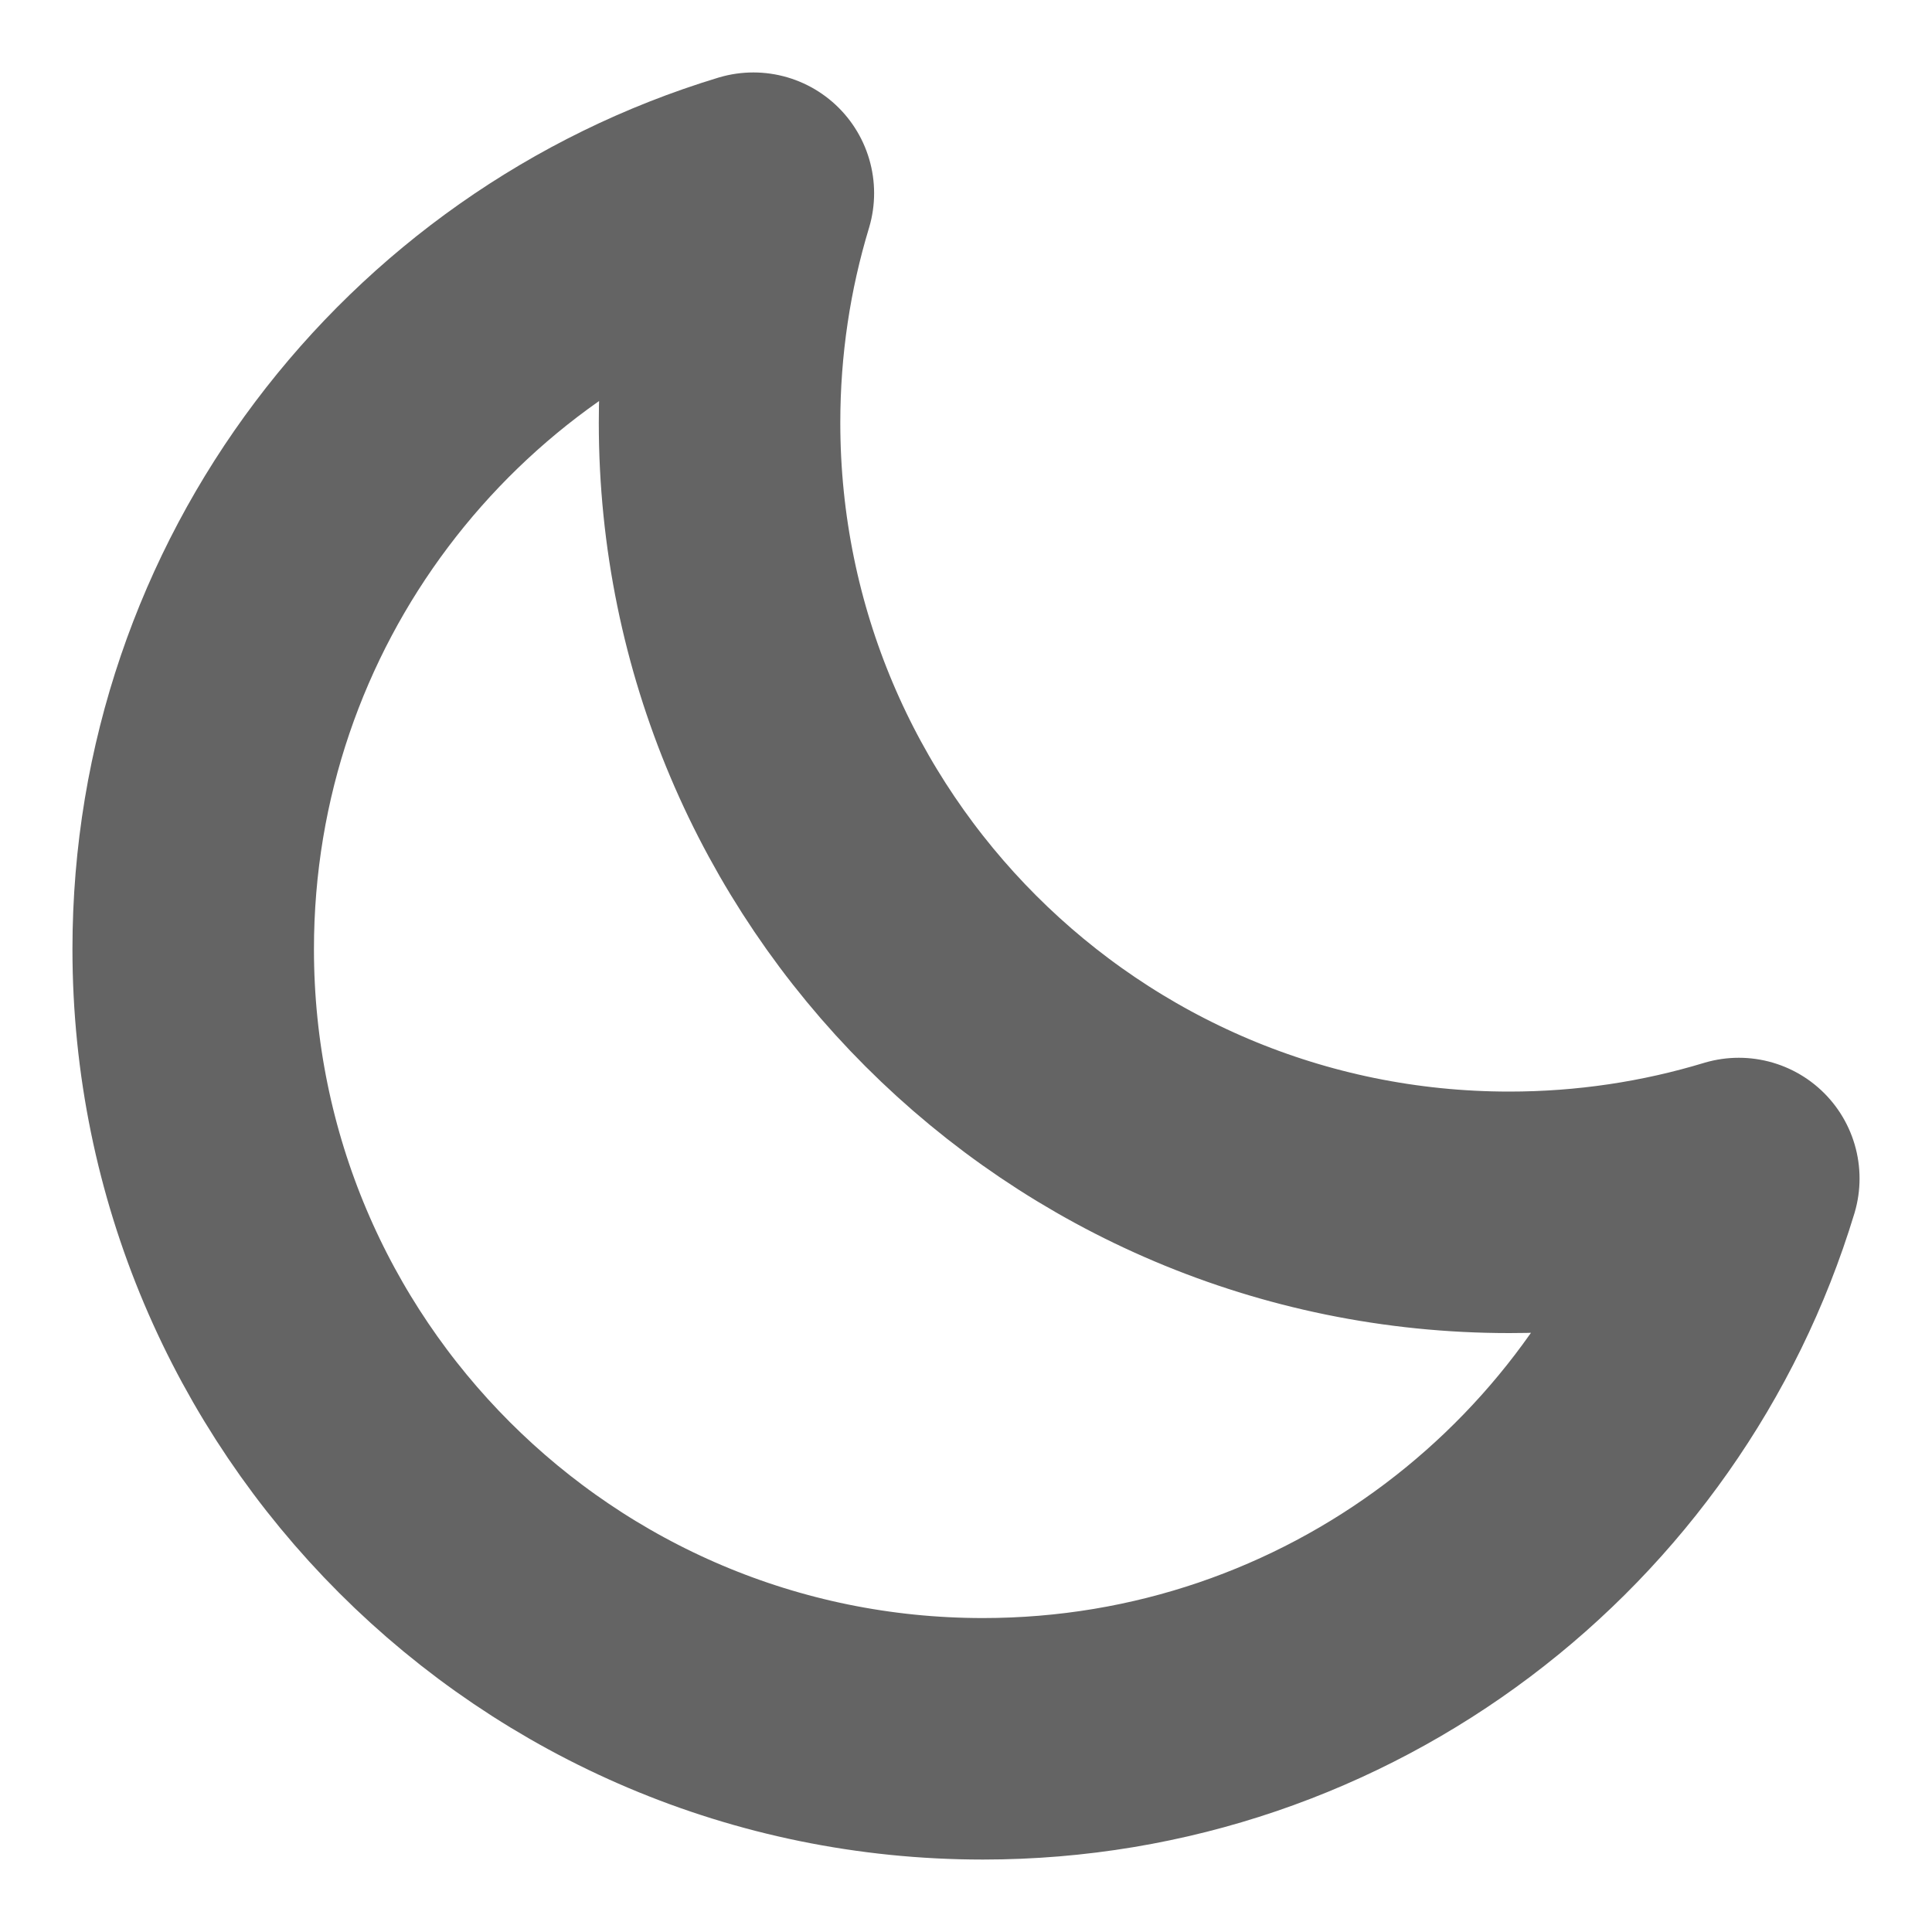
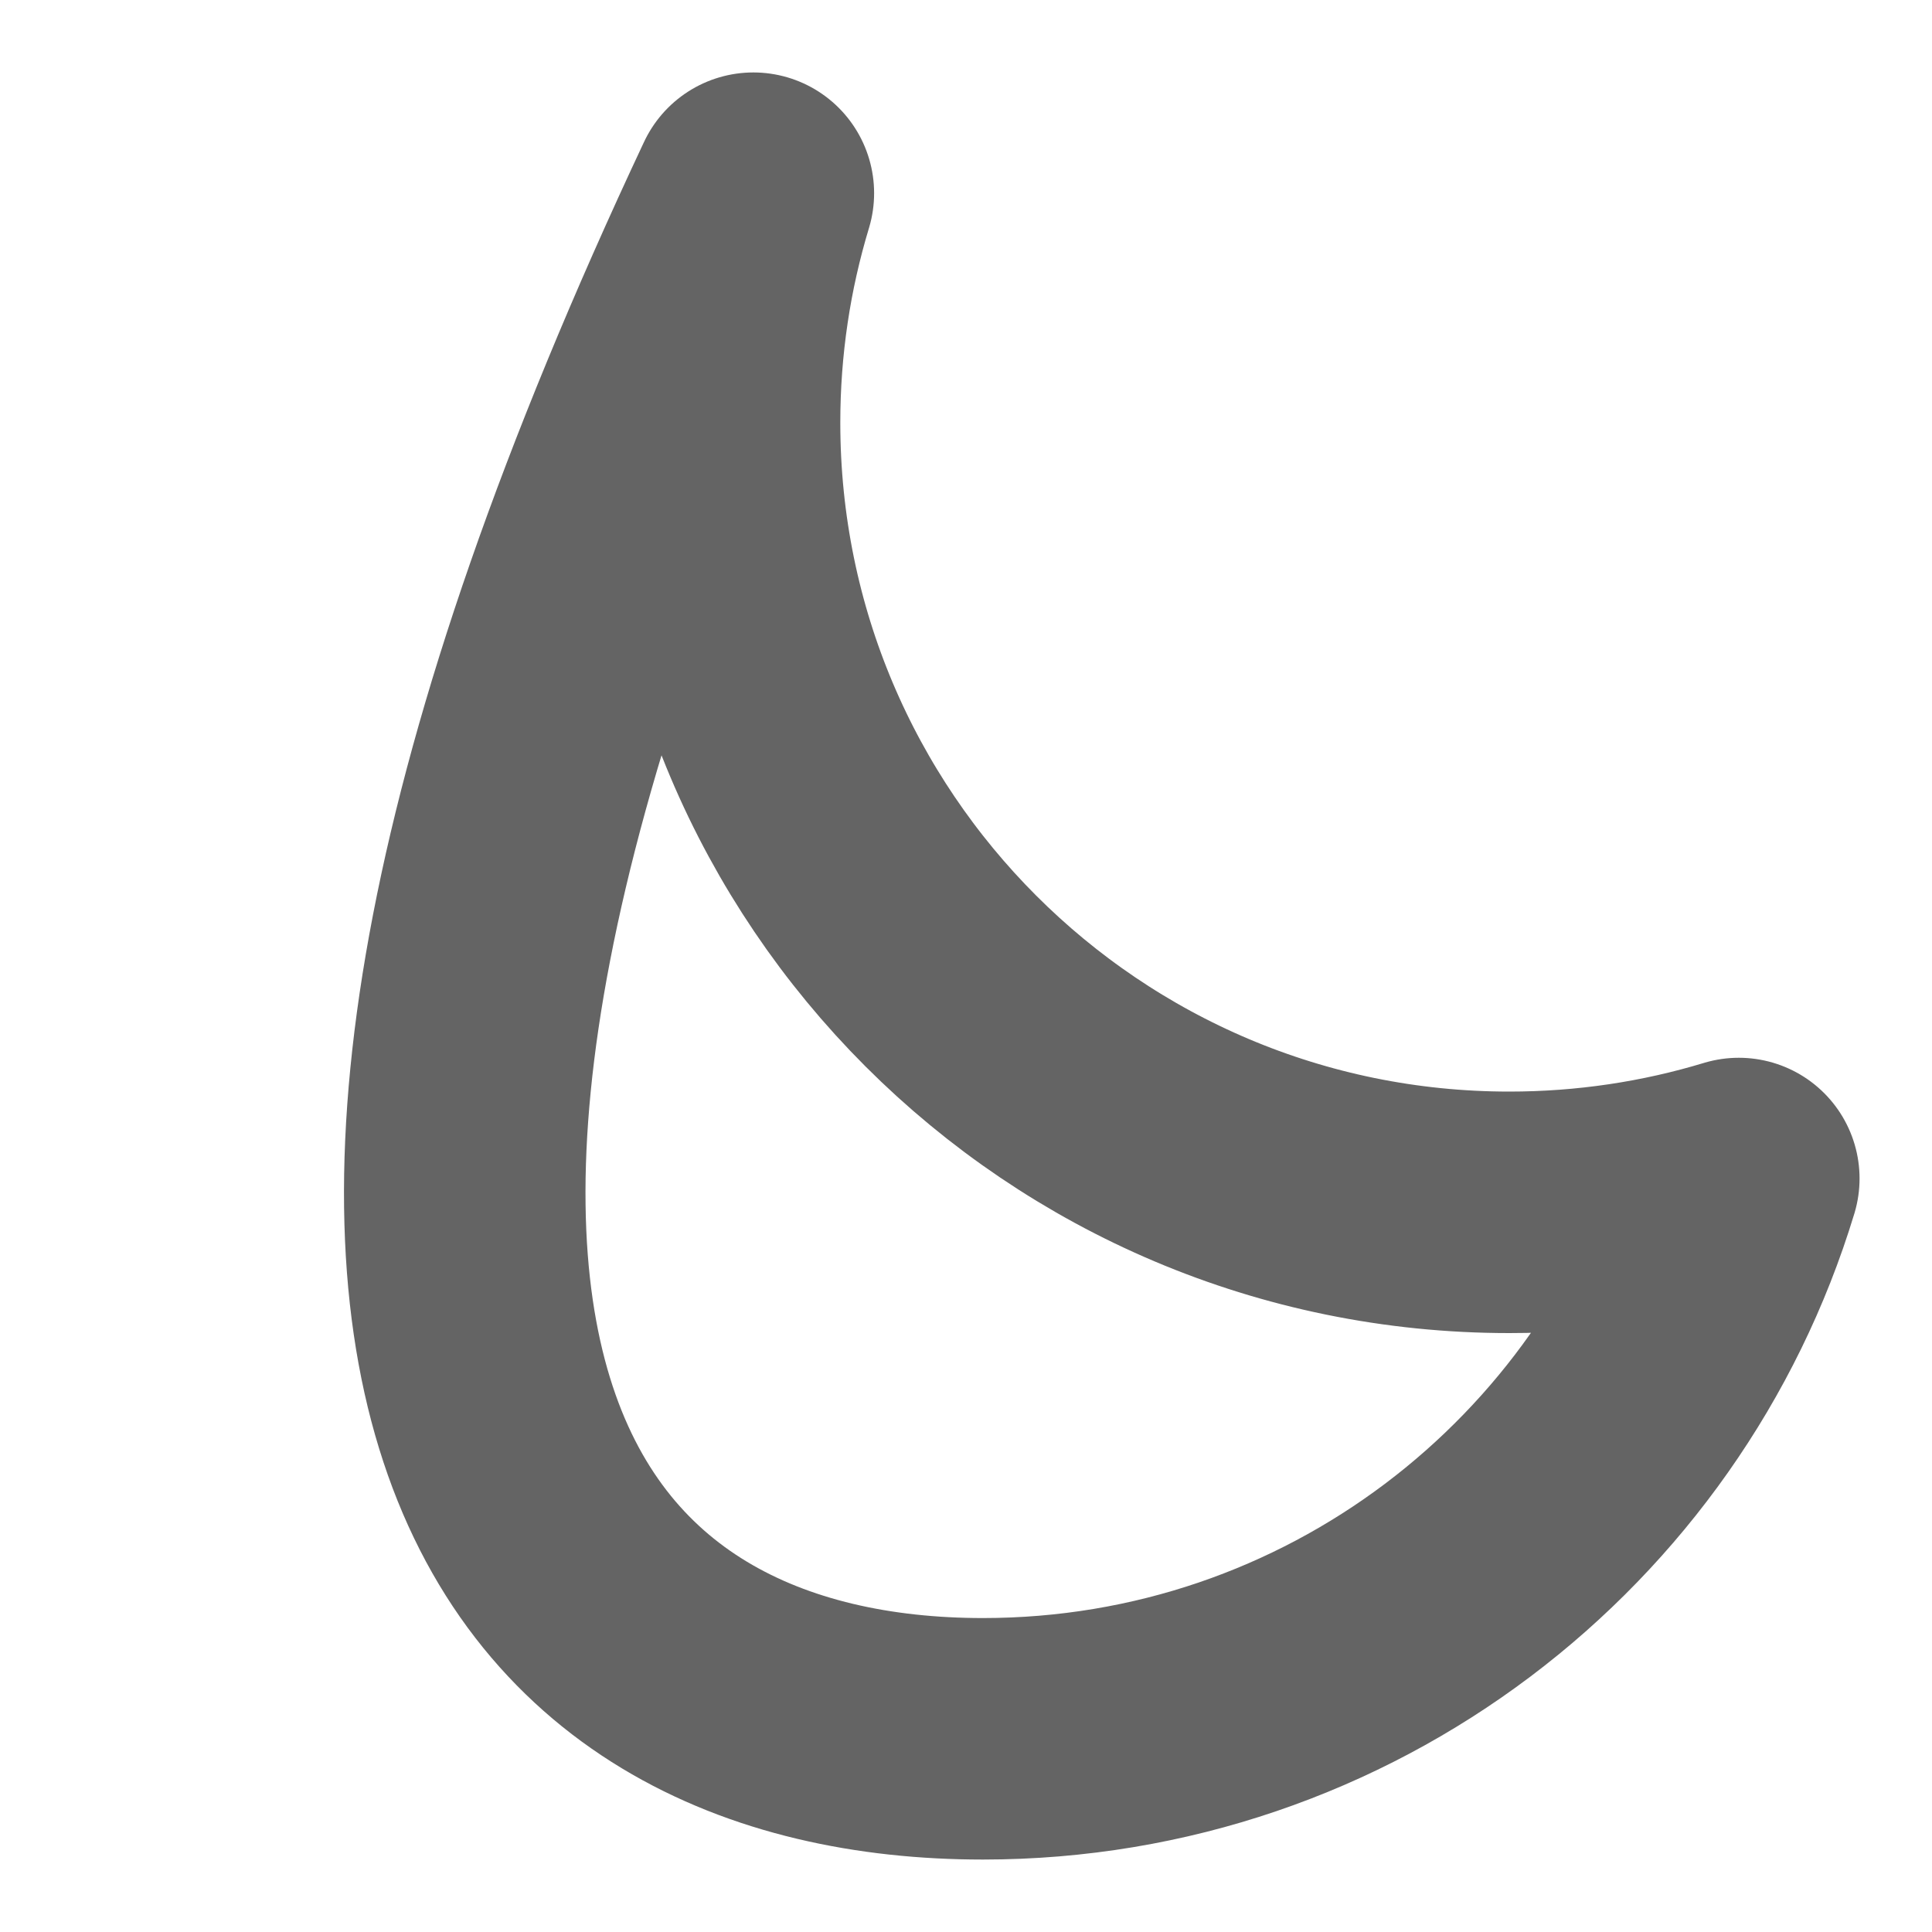
<svg xmlns="http://www.w3.org/2000/svg" width="16" height="16" viewBox="0 0 16 16" fill="none">
-   <path d="M14.4 9.76C13.799 9.942 13.16 10.04 12.499 10.04C8.887 10.04 5.959 7.112 5.959 3.5C5.959 2.839 6.057 2.201 6.239 1.6C3.554 2.414 1.6 4.909 1.6 7.86C1.6 11.472 4.528 14.4 8.14 14.4C11.091 14.4 13.586 12.445 14.4 9.76Z" stroke="#646464" stroke-width="2" stroke-linejoin="round" />
+   <path d="M14.4 9.76C13.799 9.942 13.16 10.04 12.499 10.04C8.887 10.04 5.959 7.112 5.959 3.5C5.959 2.839 6.057 2.201 6.239 1.6C1.6 11.472 4.528 14.4 8.14 14.4C11.091 14.4 13.586 12.445 14.4 9.76Z" stroke="#646464" stroke-width="2" stroke-linejoin="round" />
</svg>